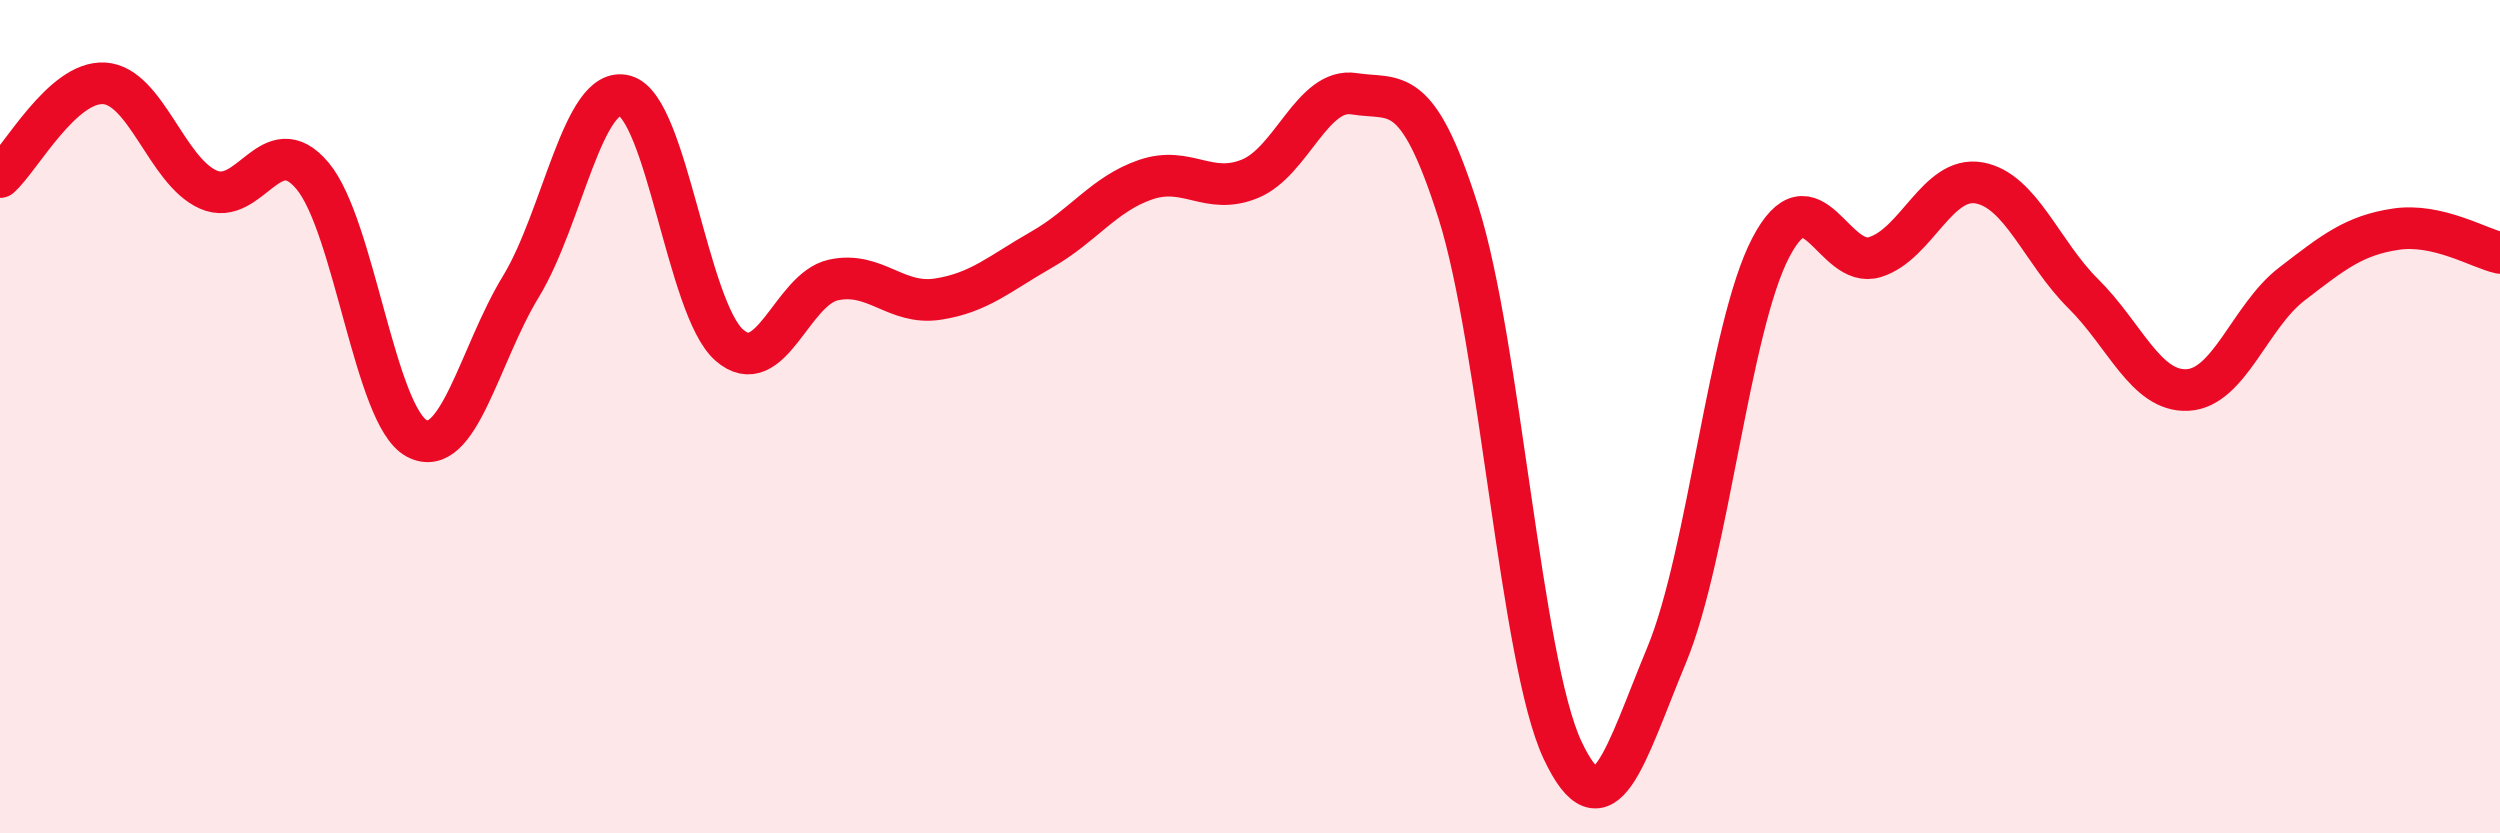
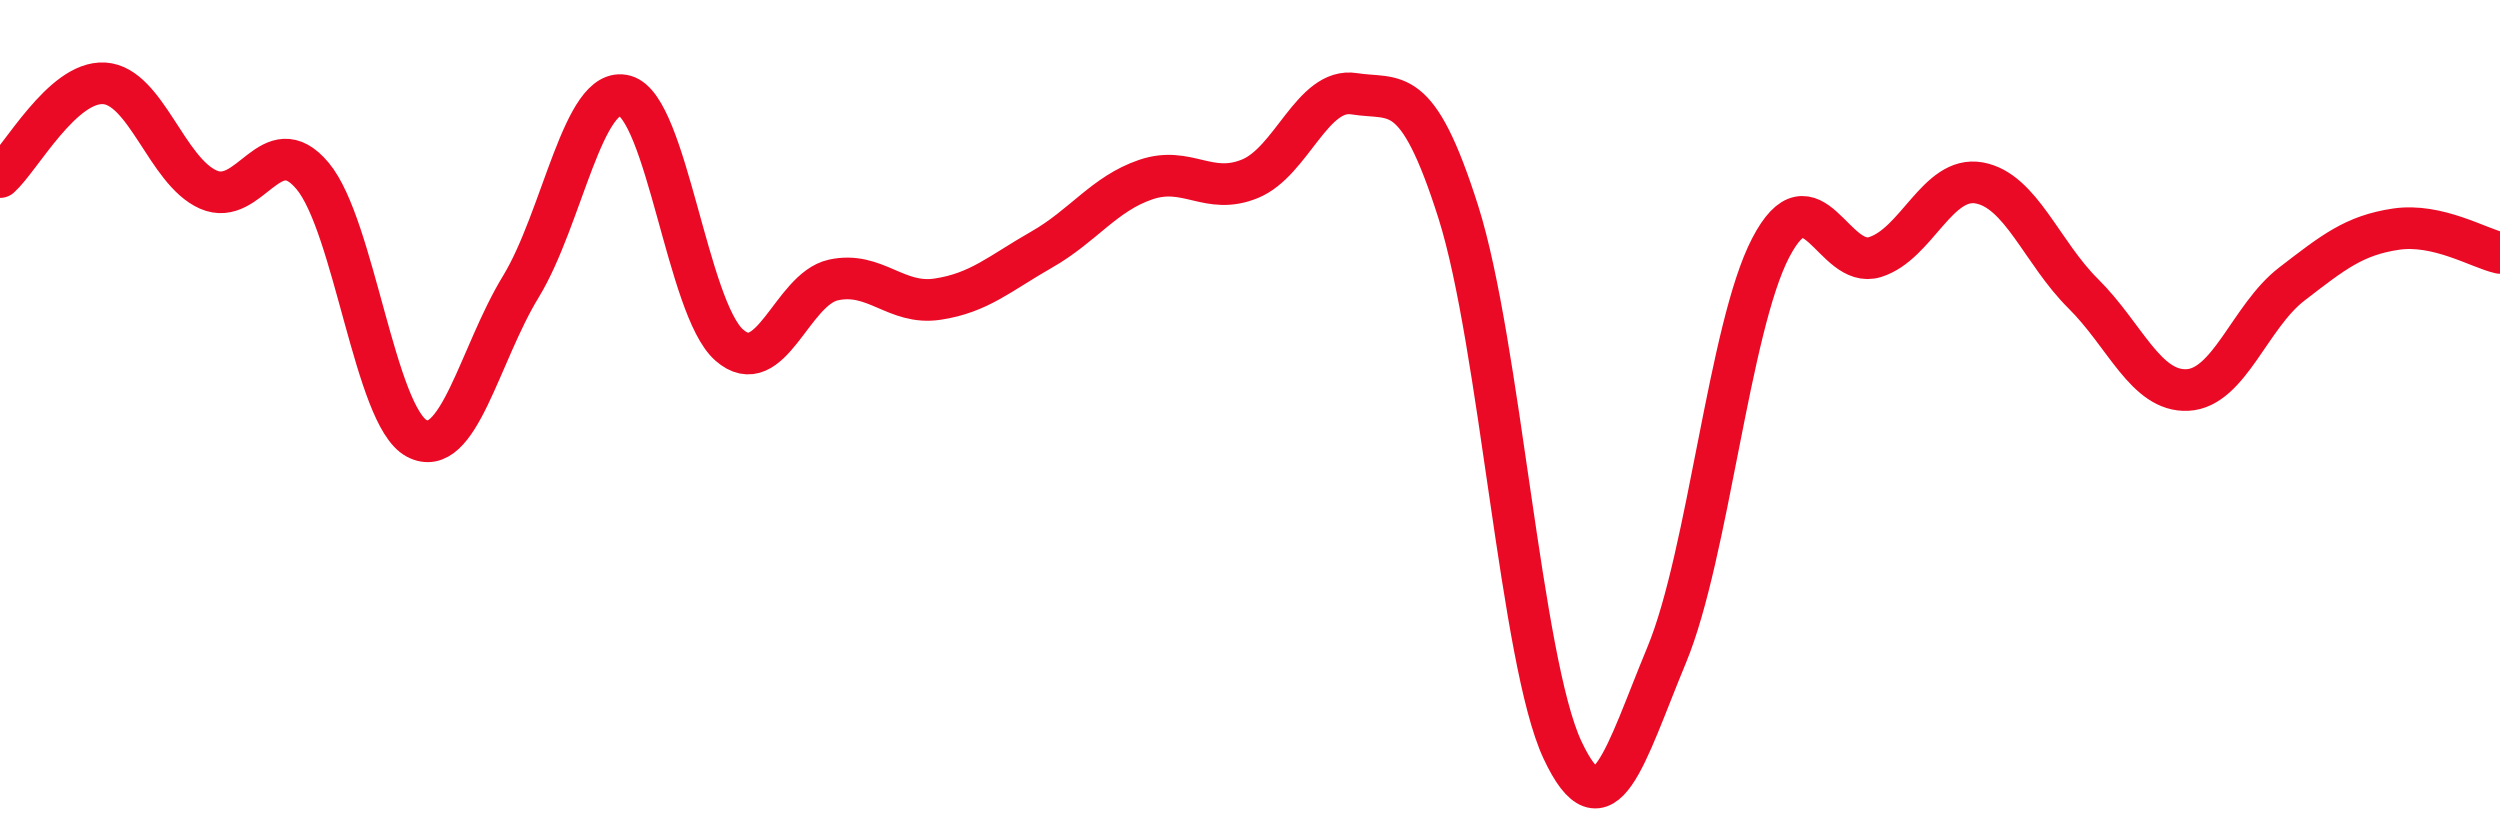
<svg xmlns="http://www.w3.org/2000/svg" width="60" height="20" viewBox="0 0 60 20">
-   <path d="M 0,4.25 C 0.5,3.8 1.5,1.94 2.5,2 C 3.5,2.06 4,4.11 5,4.55 C 6,4.99 6.5,3.03 7.5,4.22 C 8.5,5.41 9,9.99 10,10.52 C 11,11.05 11.5,8.52 12.5,6.88 C 13.5,5.24 14,2.02 15,2.3 C 16,2.58 16.5,7.4 17.5,8.28 C 18.5,9.16 19,6.94 20,6.72 C 21,6.5 21.5,7.33 22.5,7.18 C 23.5,7.03 24,6.56 25,5.99 C 26,5.42 26.5,4.65 27.5,4.31 C 28.5,3.97 29,4.7 30,4.29 C 31,3.88 31.5,2.09 32.5,2.25 C 33.5,2.41 34,1.94 35,5.09 C 36,8.24 36.5,15.87 37.5,18 C 38.5,20.13 39,18.13 40,15.72 C 41,13.31 41.5,7.85 42.5,5.94 C 43.5,4.03 44,6.48 45,6.17 C 46,5.86 46.5,4.21 47.5,4.39 C 48.5,4.57 49,6.06 50,7.05 C 51,8.04 51.5,9.41 52.5,9.36 C 53.5,9.31 54,7.59 55,6.82 C 56,6.05 56.5,5.65 57.5,5.5 C 58.5,5.35 59.5,5.96 60,6.07L60 20L0 20Z" fill="#EB0A25" opacity="0.1" stroke-linecap="round" stroke-linejoin="round" />
  <path d="M 0,4.25 C 0.5,3.8 1.5,1.94 2.5,2 C 3.5,2.06 4,4.11 5,4.55 C 6,4.99 6.5,3.03 7.5,4.22 C 8.5,5.41 9,9.99 10,10.52 C 11,11.05 11.5,8.52 12.5,6.88 C 13.5,5.24 14,2.02 15,2.3 C 16,2.58 16.5,7.4 17.5,8.28 C 18.5,9.16 19,6.94 20,6.72 C 21,6.5 21.5,7.33 22.5,7.18 C 23.5,7.03 24,6.56 25,5.99 C 26,5.42 26.5,4.65 27.5,4.31 C 28.5,3.97 29,4.7 30,4.29 C 31,3.88 31.5,2.09 32.5,2.25 C 33.5,2.41 34,1.94 35,5.09 C 36,8.24 36.5,15.87 37.5,18 C 38.5,20.13 39,18.13 40,15.72 C 41,13.31 41.5,7.85 42.5,5.94 C 43.5,4.03 44,6.48 45,6.17 C 46,5.86 46.5,4.21 47.5,4.39 C 48.5,4.57 49,6.06 50,7.05 C 51,8.04 51.5,9.41 52.5,9.36 C 53.5,9.31 54,7.59 55,6.82 C 56,6.05 56.5,5.65 57.5,5.5 C 58.5,5.35 59.5,5.96 60,6.07" stroke="#EB0A25" stroke-width="1" fill="none" stroke-linecap="round" stroke-linejoin="round" />
</svg>